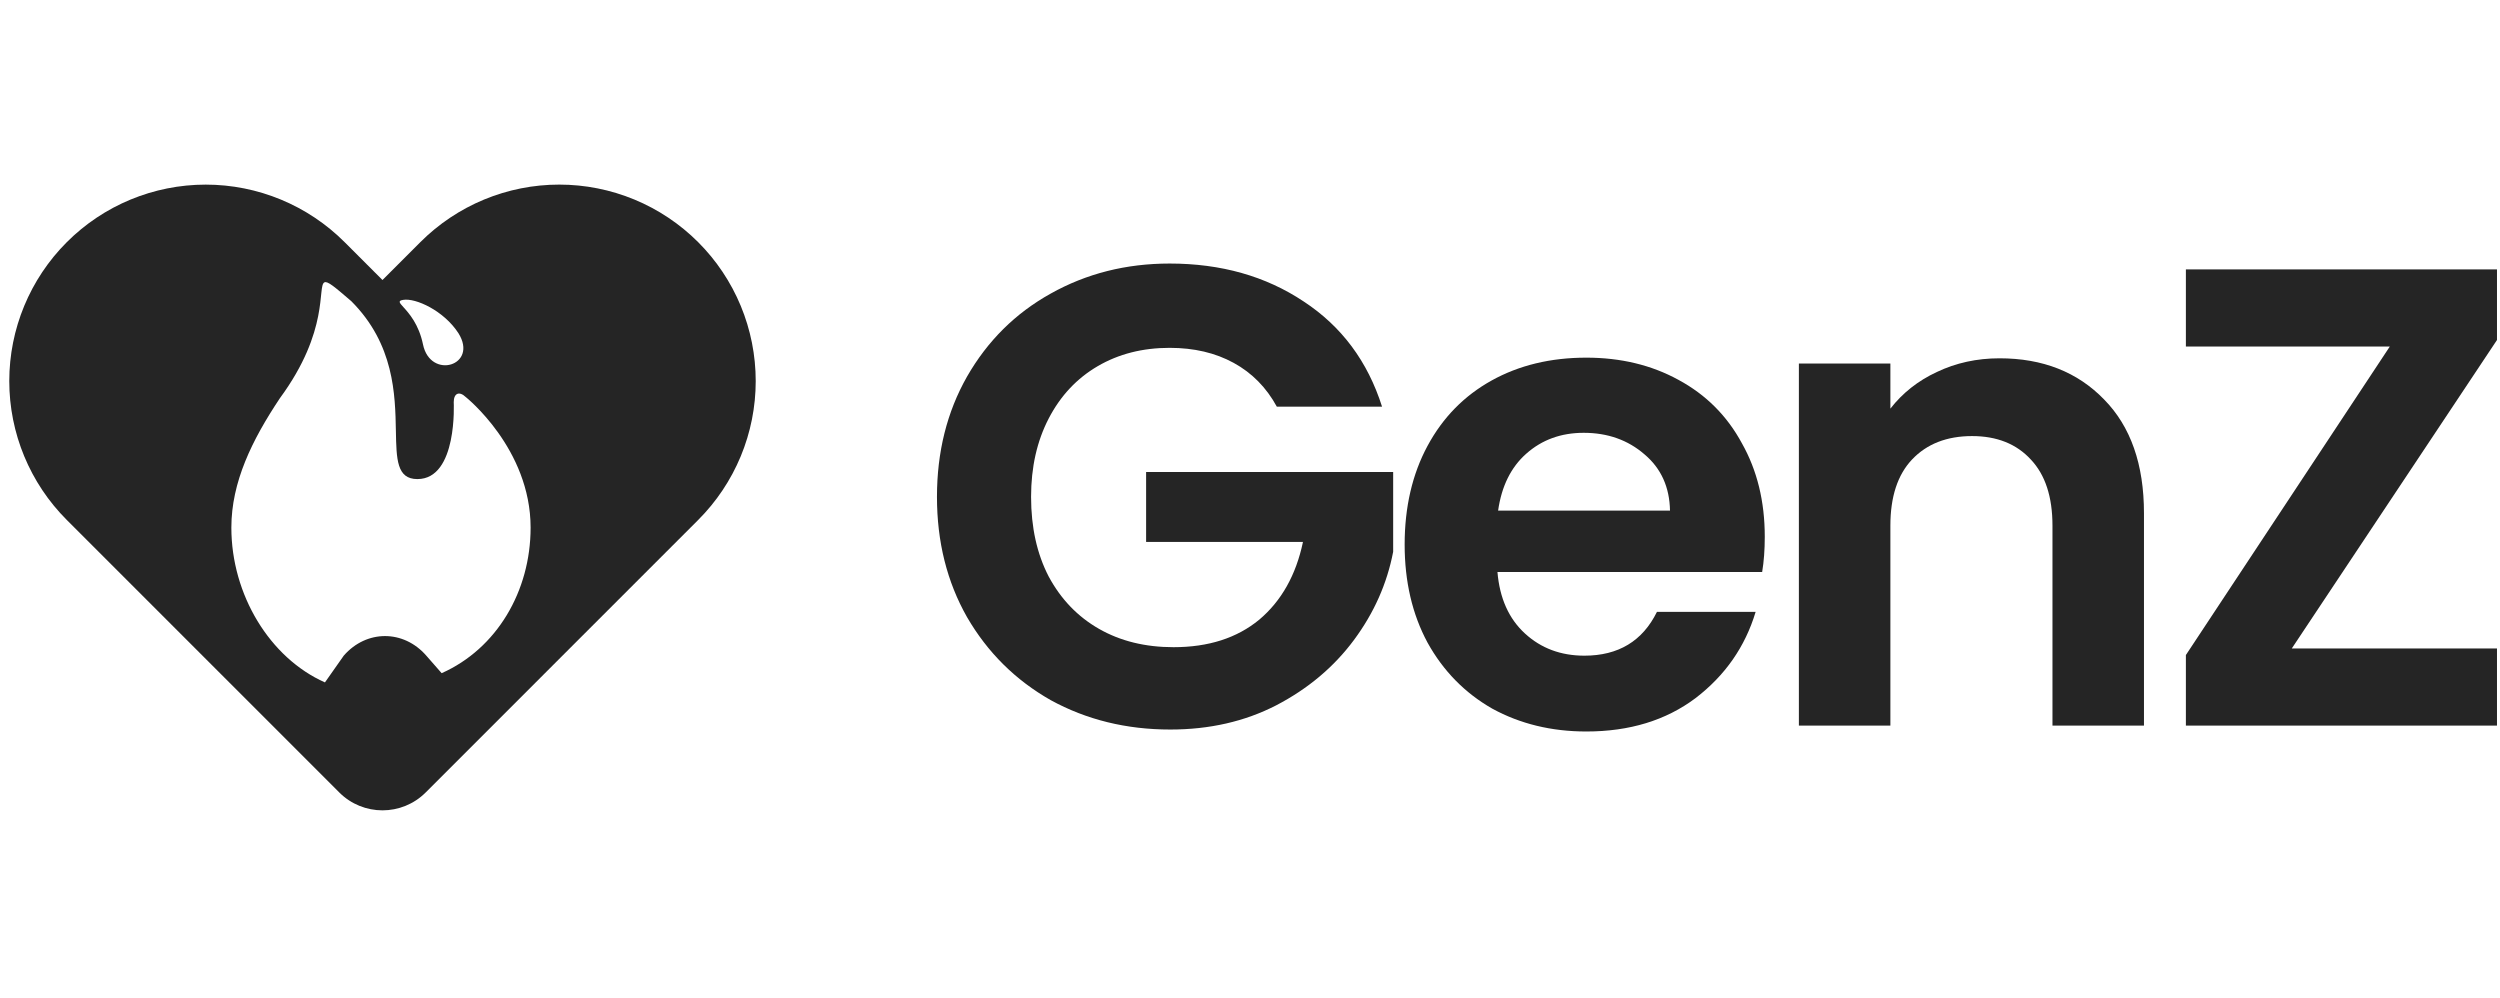
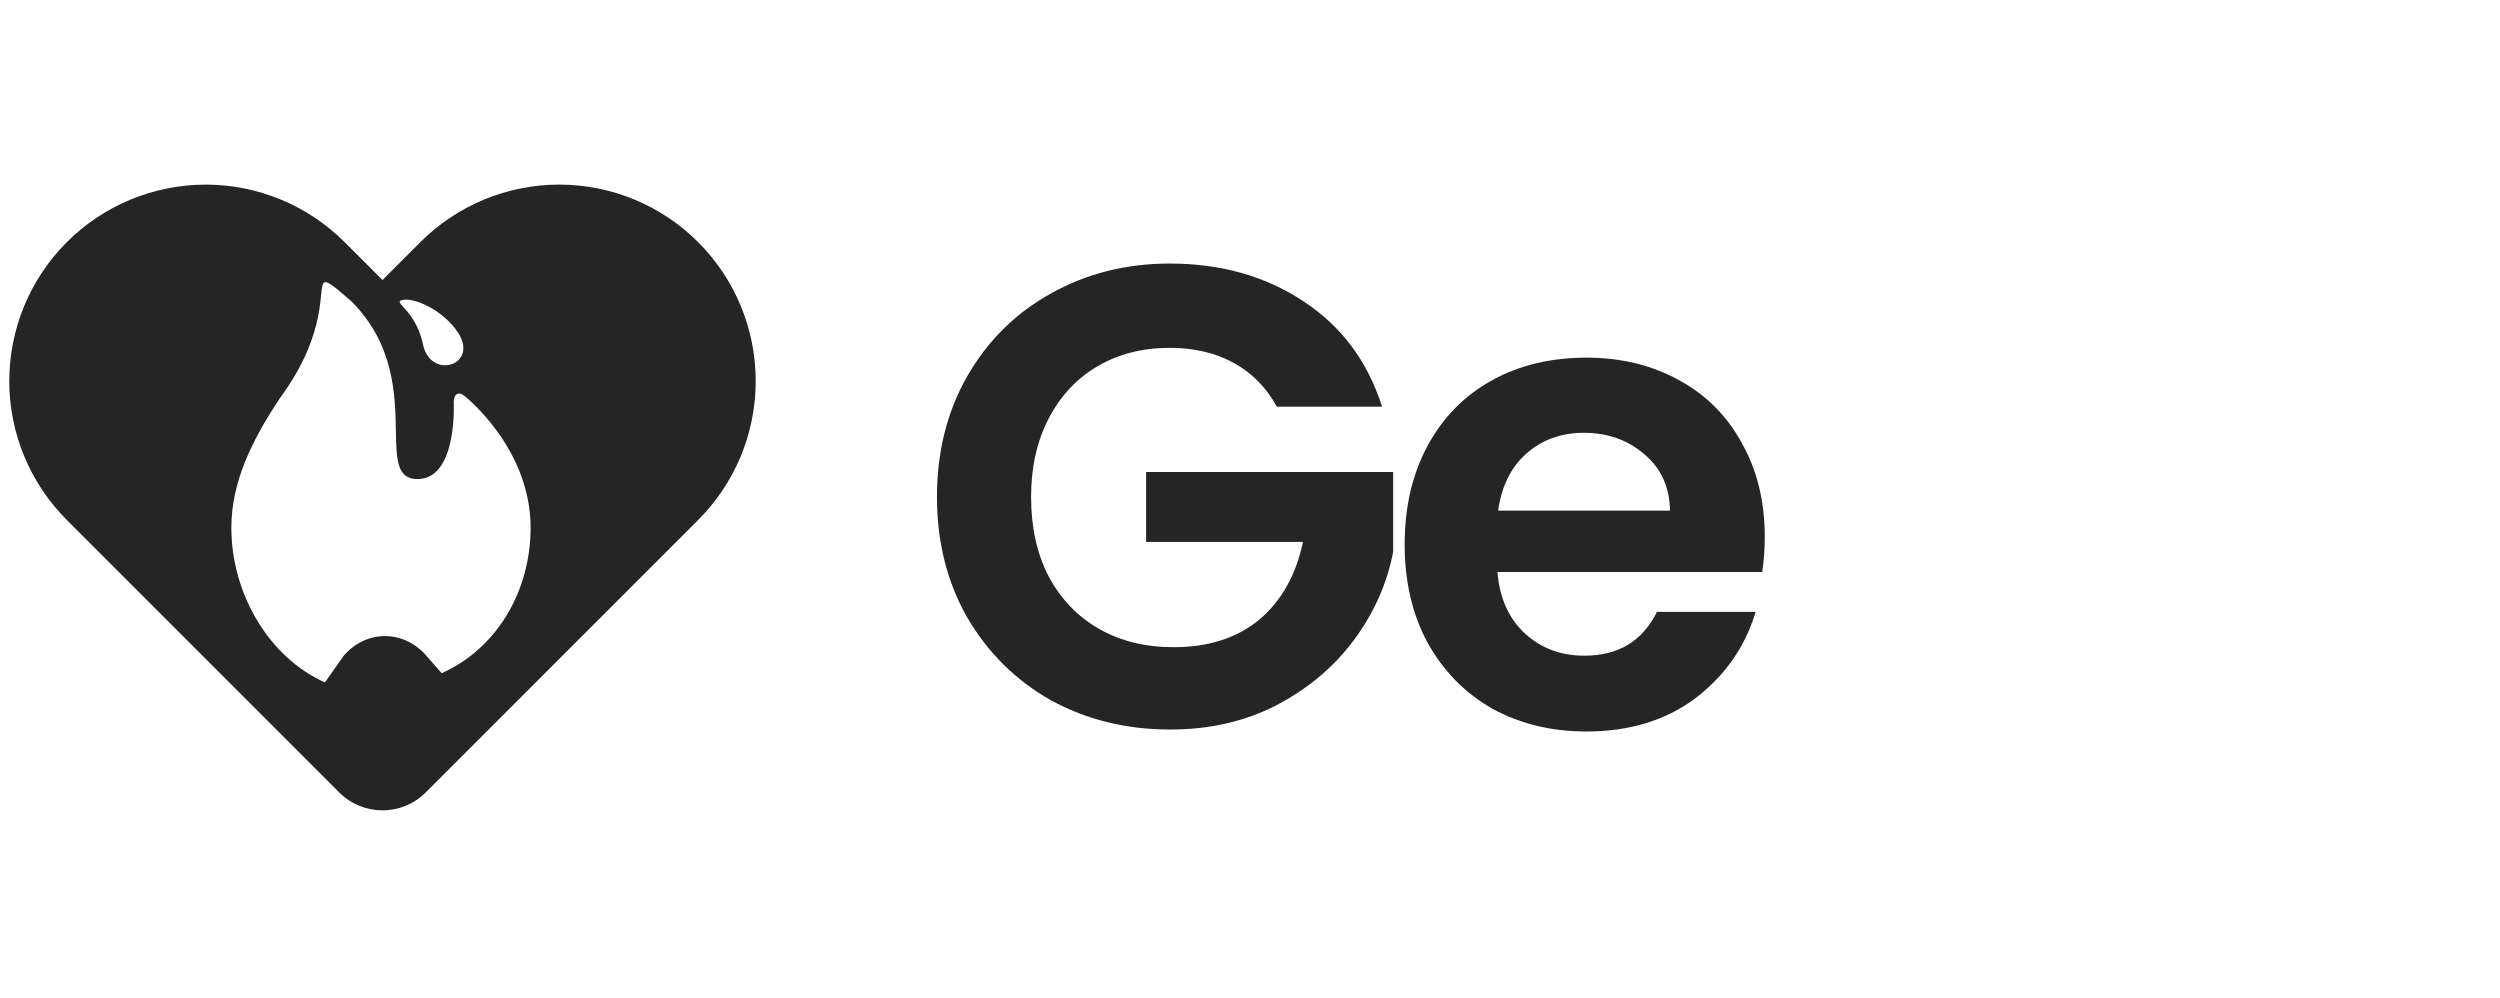
<svg xmlns="http://www.w3.org/2000/svg" width="248" height="99" viewBox="0 0 248 99" fill="none">
  <g clip-path="url(#clip0_13139_267)">
    <path fill-rule="evenodd" clip-rule="evenodd" d="M62.935 19.796C65.299 20.776 67.448 22.212 69.257 24.022C71.067 25.831 72.503 27.98 73.483 30.344C74.463 32.709 74.967 35.243 74.967 37.802C74.967 40.361 74.463 42.896 73.483 45.26C72.503 47.624 71.067 49.773 69.257 51.582L42.227 78.612C39.861 80.978 36.024 80.978 33.657 78.612L6.628 51.582C2.973 47.927 0.92 42.971 0.92 37.802C0.92 32.634 2.973 27.677 6.628 24.022C10.282 20.368 15.239 18.314 20.408 18.314C25.576 18.314 30.533 20.368 34.187 24.022L37.942 27.777L41.697 24.022C43.507 22.212 45.655 20.776 48.019 19.796C50.384 18.817 52.918 18.312 55.477 18.312C58.036 18.312 60.571 18.817 62.935 19.796ZM27.765 39.502C25.002 43.647 22.951 47.817 22.951 52.339C22.951 59.001 26.766 65.265 32.235 67.695L34.105 65.034C36.363 62.454 40.025 62.453 42.283 65.034L43.811 66.779C49.28 64.349 52.636 58.651 52.636 52.338C52.636 44.496 46.197 39.381 46.197 39.381C45.55 38.768 45.012 39.013 45.01 39.895C45.01 39.895 45.416 47.525 41.404 47.525C39.361 47.525 39.325 45.579 39.272 42.749C39.205 39.156 39.111 34.139 34.847 29.875C33.167 28.434 32.492 27.856 32.182 28.01C31.455 28.372 32.728 32.755 27.765 39.502ZM45.474 33.048C44.028 30.818 41.224 29.534 39.987 29.749C39.452 29.841 39.611 30.017 40.024 30.474C40.566 31.073 41.545 32.157 41.962 34.17C42.698 37.714 47.492 36.269 45.474 33.048Z" fill="#252525" />
    <path d="M126.661 40.341C125.624 38.44 124.197 36.992 122.382 35.998C120.567 35.003 118.449 34.506 116.028 34.506C113.348 34.506 110.971 35.111 108.896 36.322C106.822 37.532 105.201 39.261 104.034 41.508C102.867 43.756 102.283 46.349 102.283 49.289C102.283 52.314 102.867 54.951 104.034 57.198C105.244 59.446 106.908 61.175 109.026 62.385C111.144 63.595 113.608 64.201 116.417 64.201C119.875 64.201 122.706 63.293 124.911 61.477C127.115 59.619 128.563 57.047 129.254 53.762H113.694V46.825H138.202V54.735C137.597 57.89 136.3 60.807 134.312 63.487C132.323 66.167 129.752 68.328 126.596 69.971C123.484 71.57 119.983 72.37 116.093 72.37C111.727 72.37 107.773 71.397 104.228 69.452C100.727 67.464 97.961 64.719 95.929 61.218C93.941 57.717 92.947 53.741 92.947 49.289C92.947 44.837 93.941 40.86 95.929 37.359C97.961 33.815 100.727 31.07 104.228 29.125C107.773 27.137 111.706 26.143 116.028 26.143C121.129 26.143 125.559 27.396 129.319 29.903C133.08 32.367 135.673 35.846 137.099 40.341H126.661Z" fill="#252525" />
    <path d="M175.065 53.243C175.065 54.54 174.979 55.707 174.806 56.745H148.548C148.764 59.338 149.672 61.369 151.271 62.839C152.87 64.309 154.837 65.043 157.171 65.043C160.542 65.043 162.941 63.595 164.368 60.7H174.158C173.12 64.157 171.132 67.01 168.193 69.258C165.254 71.462 161.644 72.564 157.365 72.564C153.908 72.564 150.795 71.808 148.029 70.295C145.306 68.739 143.167 66.556 141.611 63.747C140.098 60.937 139.341 57.696 139.341 54.022C139.341 50.304 140.098 47.041 141.611 44.231C143.123 41.422 145.241 39.261 147.964 37.748C150.687 36.235 153.821 35.479 157.365 35.479C160.78 35.479 163.827 36.214 166.507 37.683C169.23 39.153 171.326 41.249 172.796 43.972C174.309 46.652 175.065 49.742 175.065 53.243ZM165.664 50.65C165.621 48.316 164.778 46.458 163.136 45.074C161.493 43.648 159.483 42.935 157.106 42.935C154.858 42.935 152.957 43.626 151.401 45.01C149.888 46.349 148.958 48.23 148.613 50.65H165.664Z" fill="#252525" />
-     <path d="M198.353 35.544C202.632 35.544 206.09 36.905 208.727 39.628C211.363 42.308 212.682 46.069 212.682 50.909V71.981H203.605V52.141C203.605 49.289 202.892 47.106 201.465 45.593C200.039 44.037 198.094 43.259 195.63 43.259C193.123 43.259 191.135 44.037 189.665 45.593C188.239 47.106 187.526 49.289 187.526 52.141V71.981H178.449V36.062H187.526V40.536C188.736 38.98 190.27 37.77 192.129 36.905C194.031 35.998 196.105 35.544 198.353 35.544Z" fill="#252525" />
-     <path d="M227.343 64.33H247.701V71.981H216.84V64.979L237.068 34.377H216.84V26.726H247.701V33.728L227.343 64.33Z" fill="#252525" />
  </g>
  <defs>
    <clipPath id="clip0_13139_267">
      <rect width="247.144" height="98.697" fill="white" transform="translate(0.738)" />
    </clipPath>
  </defs>
</svg>